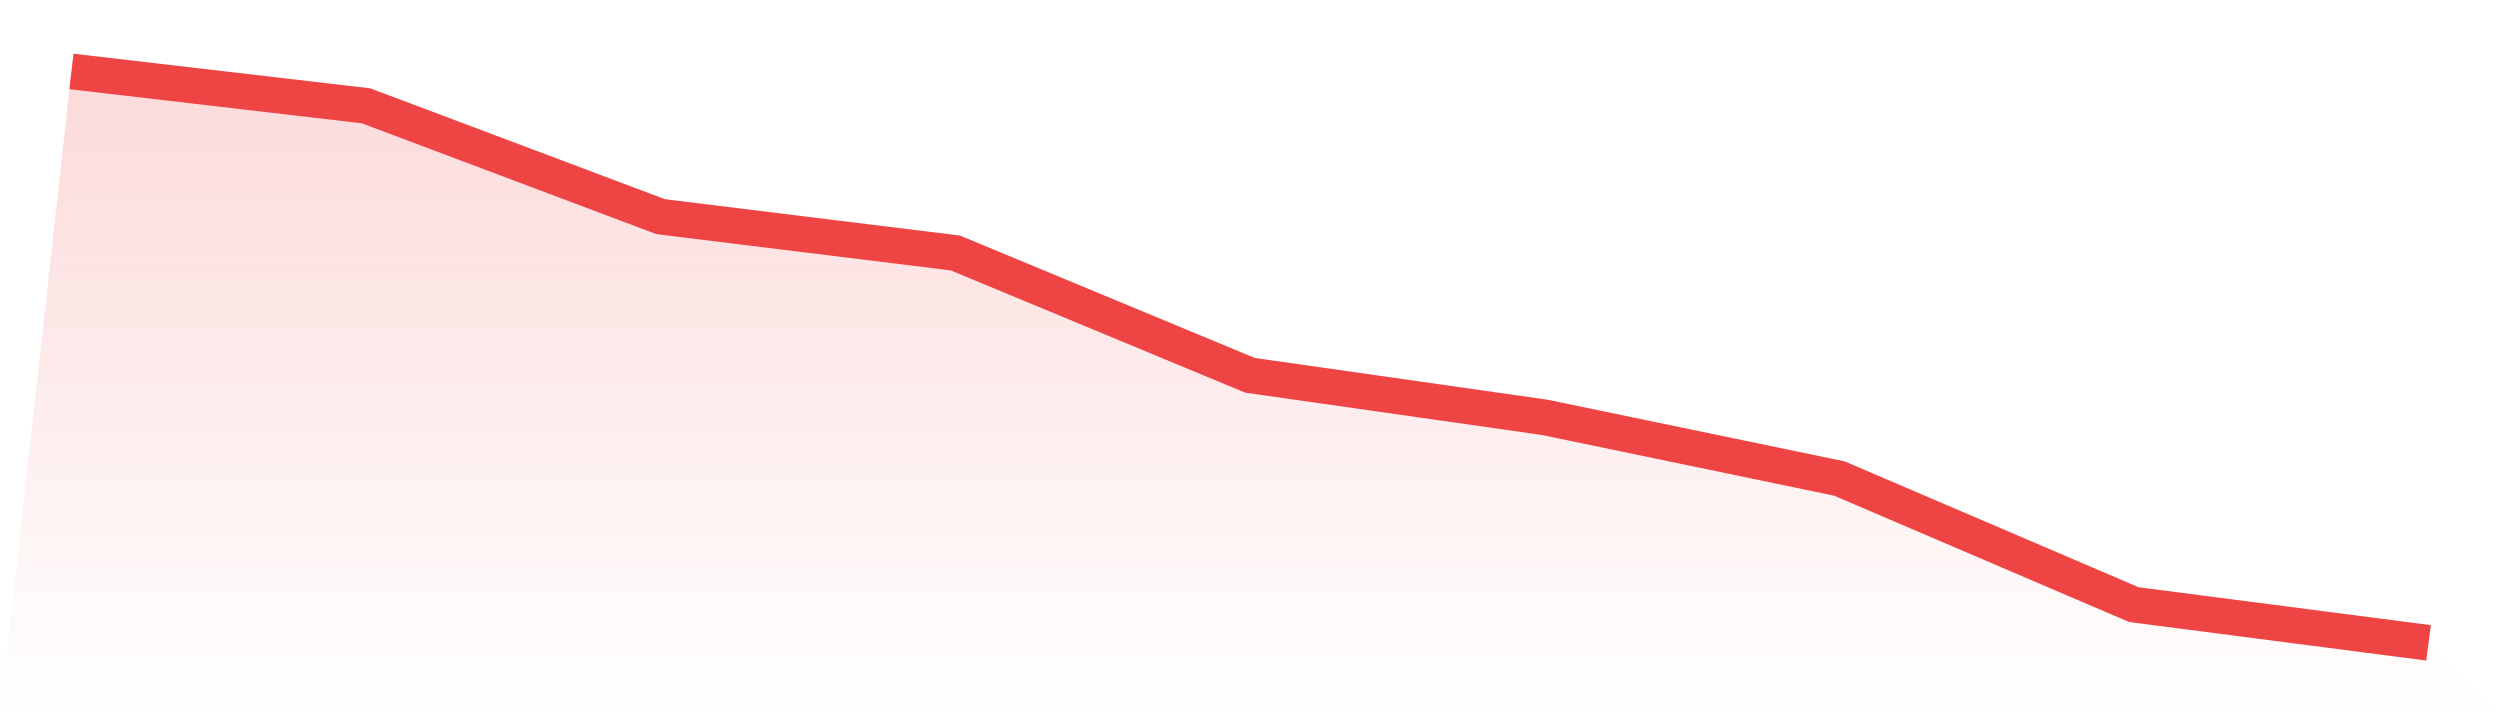
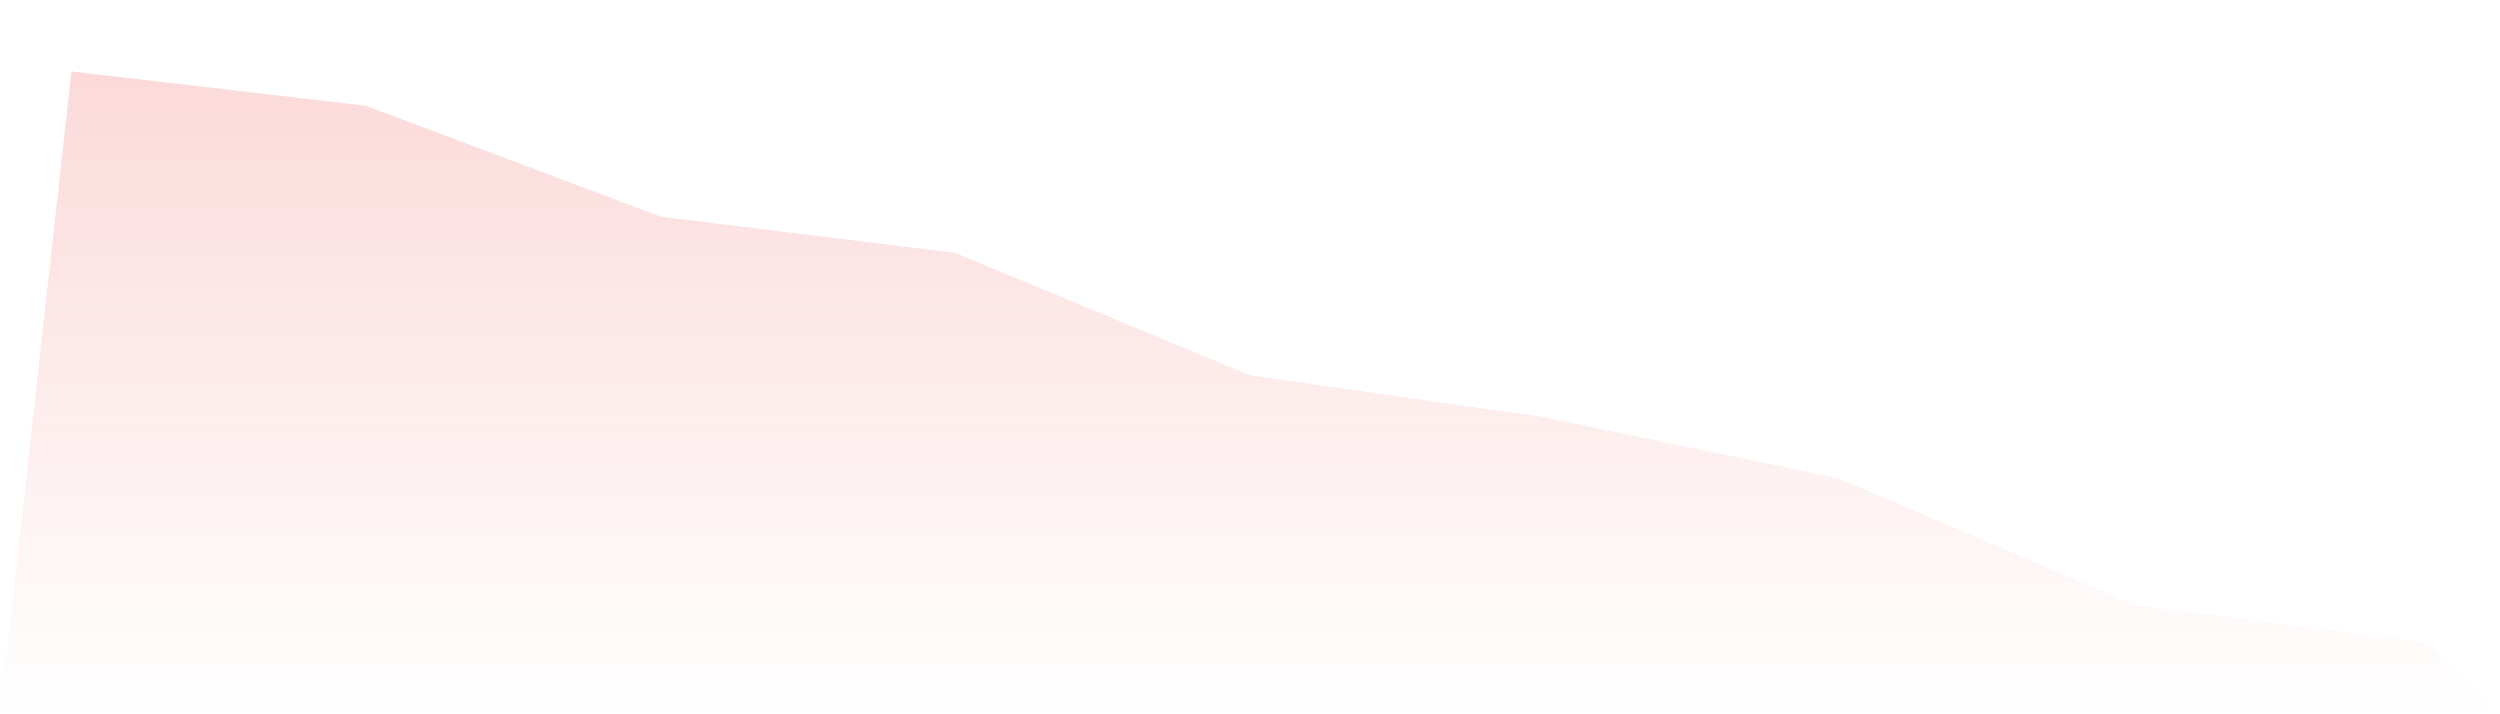
<svg xmlns="http://www.w3.org/2000/svg" viewBox="0 0 140 40">
  <defs>
    <linearGradient id="gradient" x1="0" x2="0" y1="0" y2="1">
      <stop offset="0%" stop-color="#ef4444" stop-opacity="0.2" />
      <stop offset="100%" stop-color="#ef4444" stop-opacity="0" />
    </linearGradient>
  </defs>
  <path d="M4,4 L4,4 L20.5,5.926 L37,12.134 L53.5,14.167 L70,21.017 L86.5,23.371 L103,26.796 L119.5,33.86 L136,36 L140,40 L0,40 z" fill="url(#gradient)" />
-   <path d="M4,4 L4,4 L20.5,5.926 L37,12.134 L53.5,14.167 L70,21.017 L86.5,23.371 L103,26.796 L119.5,33.86 L136,36" fill="none" stroke="#ef4444" stroke-width="2" />
</svg>